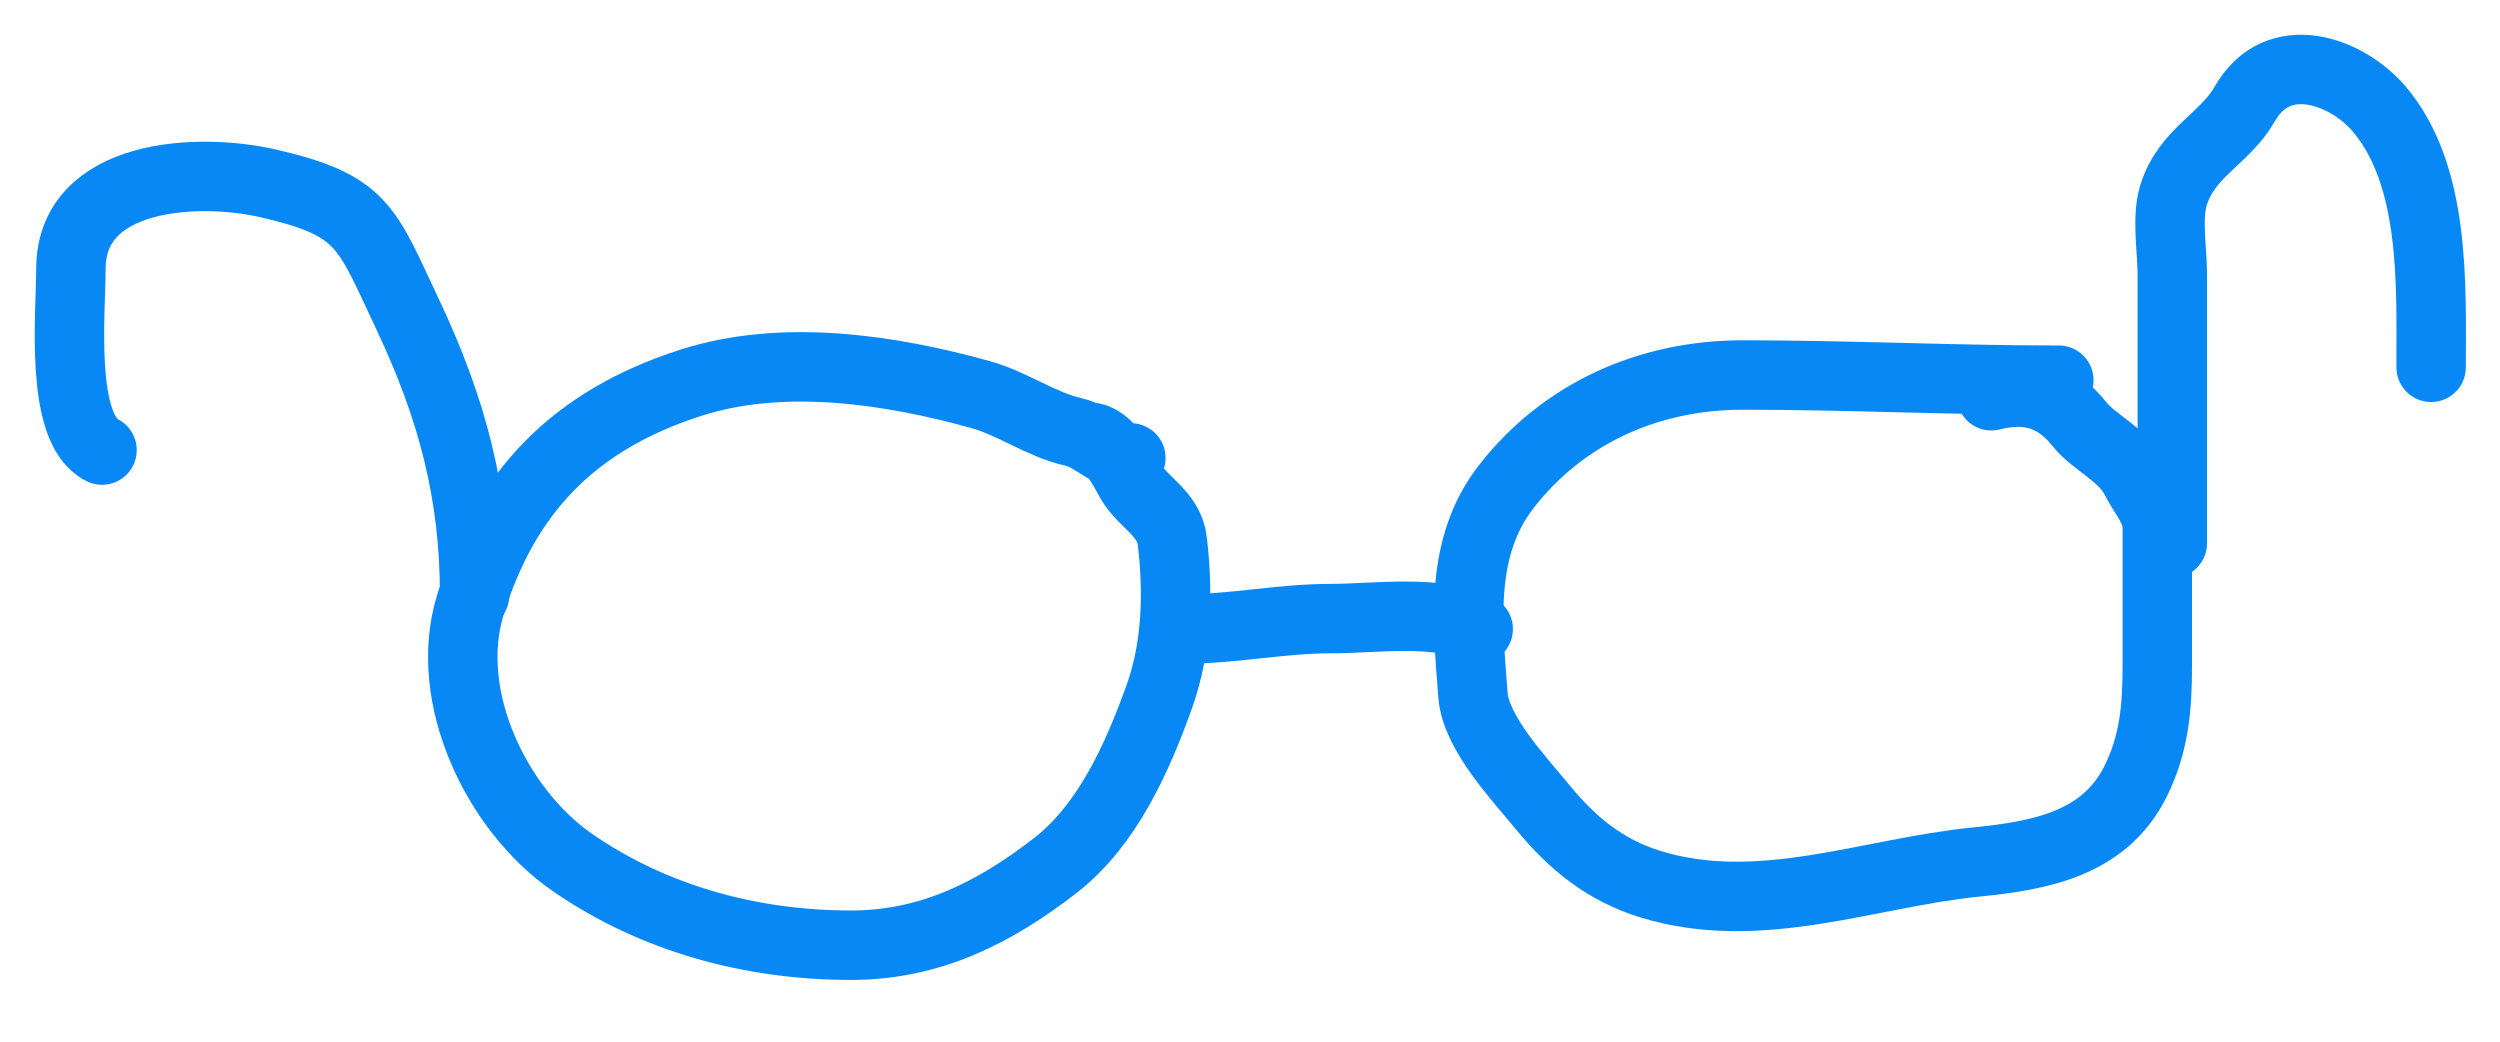
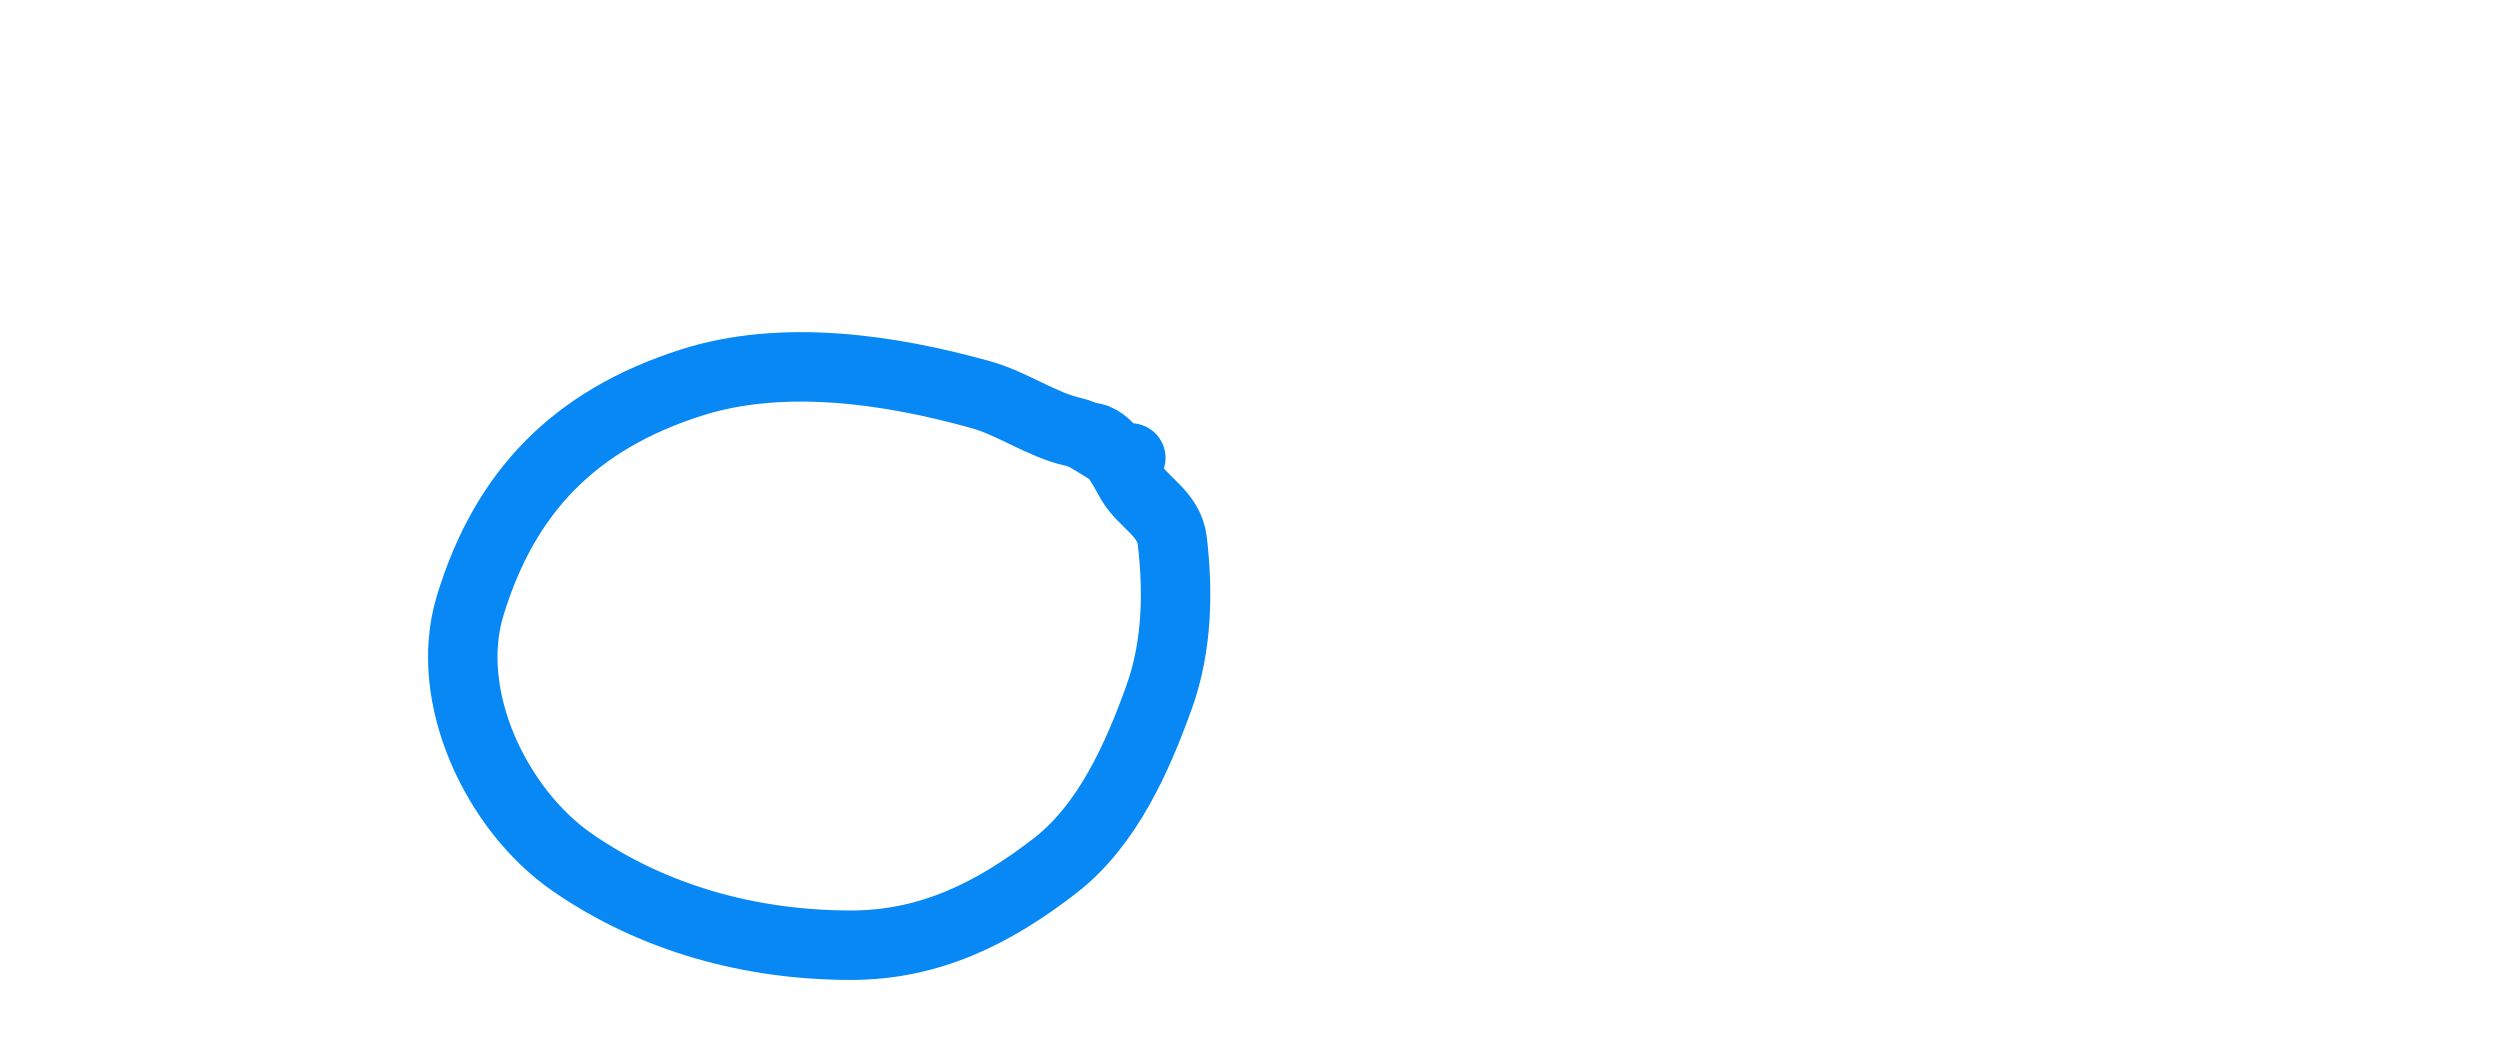
<svg xmlns="http://www.w3.org/2000/svg" fill="none" height="100%" overflow="visible" preserveAspectRatio="none" style="display: block;" viewBox="0 0 36 15" width="100%">
  <g id="glasses">
    <path d="M16.284 6.594C16.012 6.594 15.747 6.284 15.463 6.221C14.998 6.118 14.582 5.81 14.119 5.682C12.822 5.321 11.275 5.085 9.947 5.512C8.279 6.048 7.272 7.074 6.77 8.722C6.37 10.038 7.154 11.666 8.239 12.417C9.414 13.231 10.82 13.611 12.253 13.611C13.397 13.611 14.321 13.143 15.202 12.459C15.951 11.876 16.384 10.898 16.695 10.028C16.953 9.306 16.967 8.519 16.881 7.789C16.835 7.392 16.457 7.238 16.284 6.934C16.169 6.732 15.955 6.296 15.687 6.296" id="Vector 26" stroke="#0788F5" stroke-linecap="round" />
-     <path d="M17.031 9.058C17.765 9.058 18.443 8.908 19.158 8.908C19.81 8.908 20.707 8.768 21.286 9.058" id="Vector 27" stroke="#0788F5" stroke-linecap="round" />
-     <path d="M29.647 5.475C28.12 5.475 26.618 5.4 25.093 5.4C23.732 5.4 22.506 5.959 21.692 7.005C21.014 7.877 21.13 8.96 21.211 10.012C21.253 10.558 21.882 11.217 22.219 11.629C22.648 12.153 23.125 12.535 23.766 12.732C25.337 13.216 26.902 12.568 28.457 12.413C29.38 12.321 30.302 12.151 30.75 11.256C31.022 10.711 31.065 10.184 31.065 9.585C31.065 9.148 31.065 8.711 31.065 8.274C31.065 8.05 31.065 7.826 31.065 7.602C31.065 7.327 30.864 7.122 30.75 6.893C30.579 6.55 30.158 6.375 29.945 6.109C29.602 5.68 29.197 5.568 28.676 5.699" id="Vector 28" stroke="#0788F5" stroke-linecap="round" />
-     <path d="M6.835 8.568C6.835 7.095 6.505 5.872 5.874 4.535C5.272 3.261 5.237 2.955 3.854 2.639C2.84 2.407 1.021 2.499 1.021 3.873C1.021 4.507 0.852 6.173 1.469 6.481" id="Vector 29" stroke="#0788F5" stroke-linecap="round" />
-     <path d="M31.281 7.823C31.281 6.531 31.281 5.239 31.281 3.947C31.281 3.607 31.198 3.138 31.298 2.813C31.488 2.195 32.033 2.006 32.325 1.496C32.803 0.659 33.79 1.021 34.254 1.562C35.077 2.522 35.008 4.112 35.008 5.289" id="Vector 30" stroke="#0788F5" stroke-linecap="round" />
  </g>
</svg>